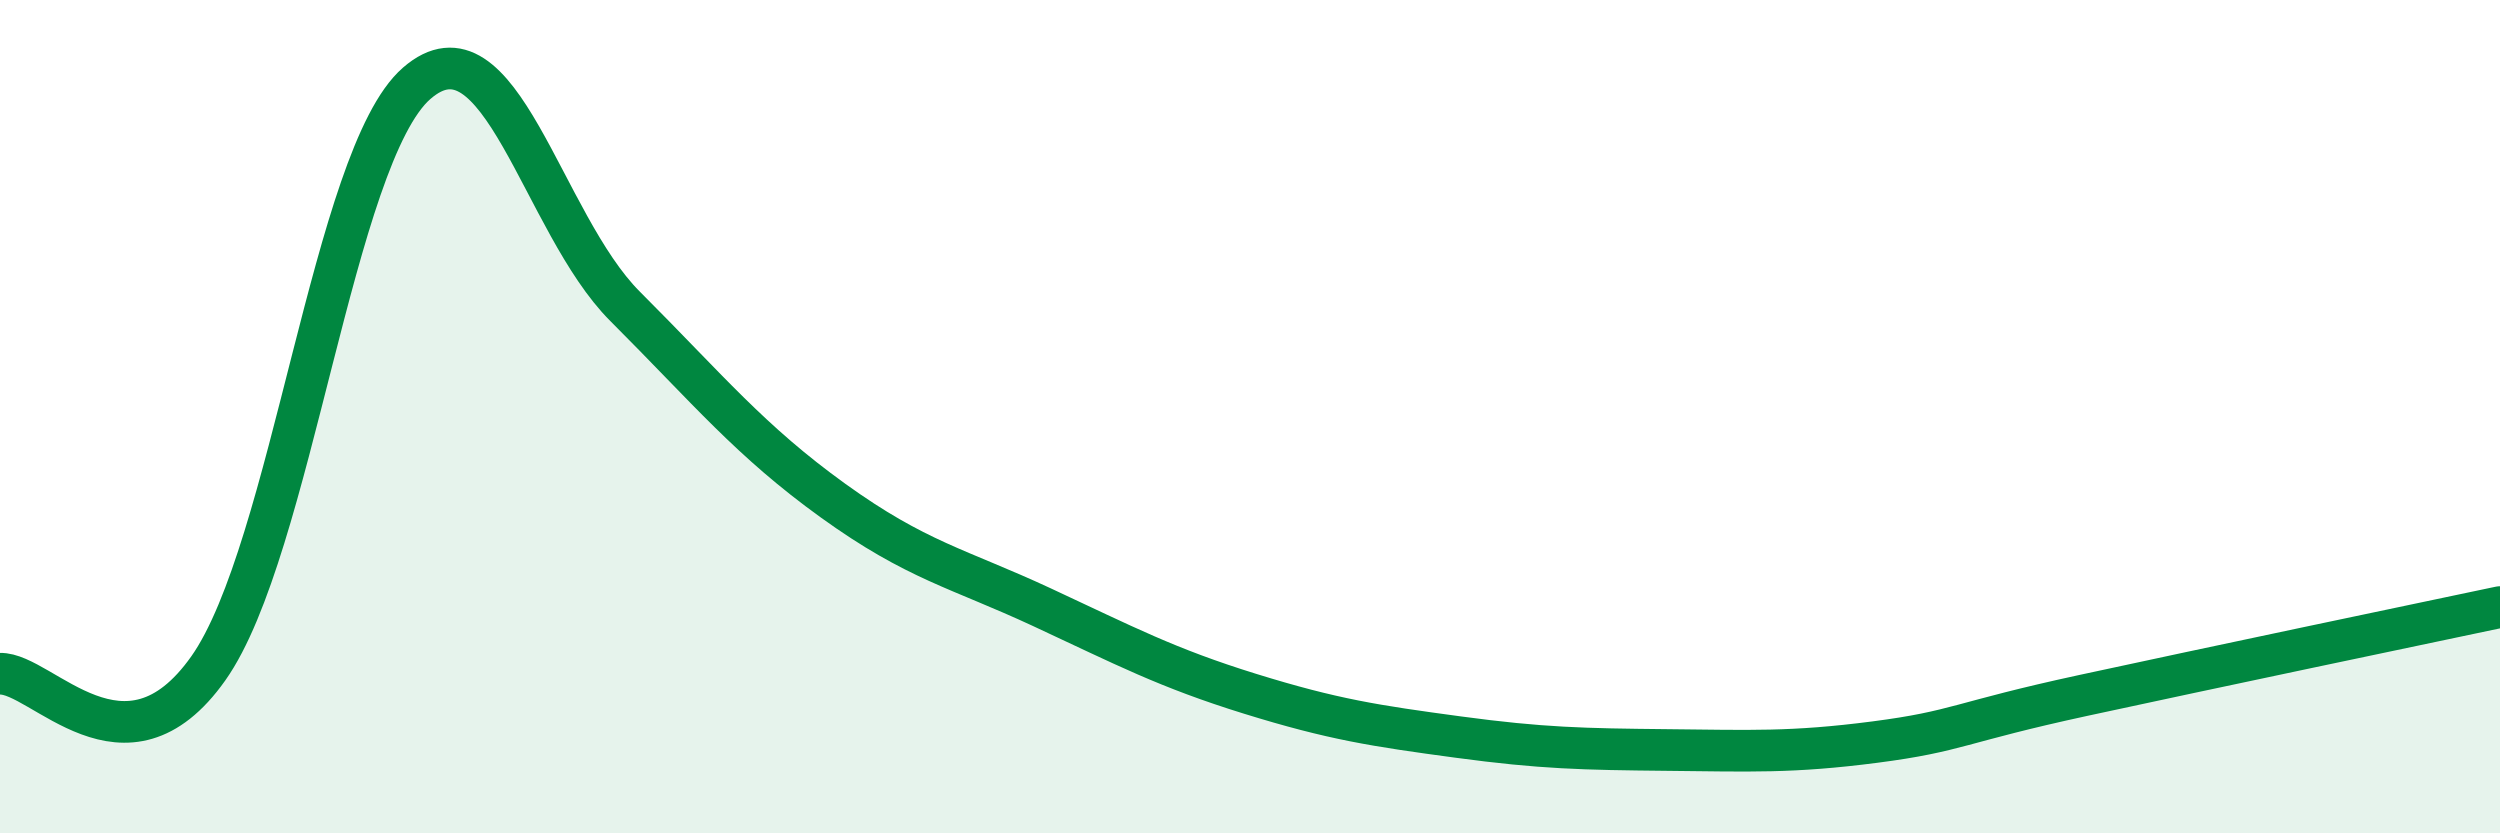
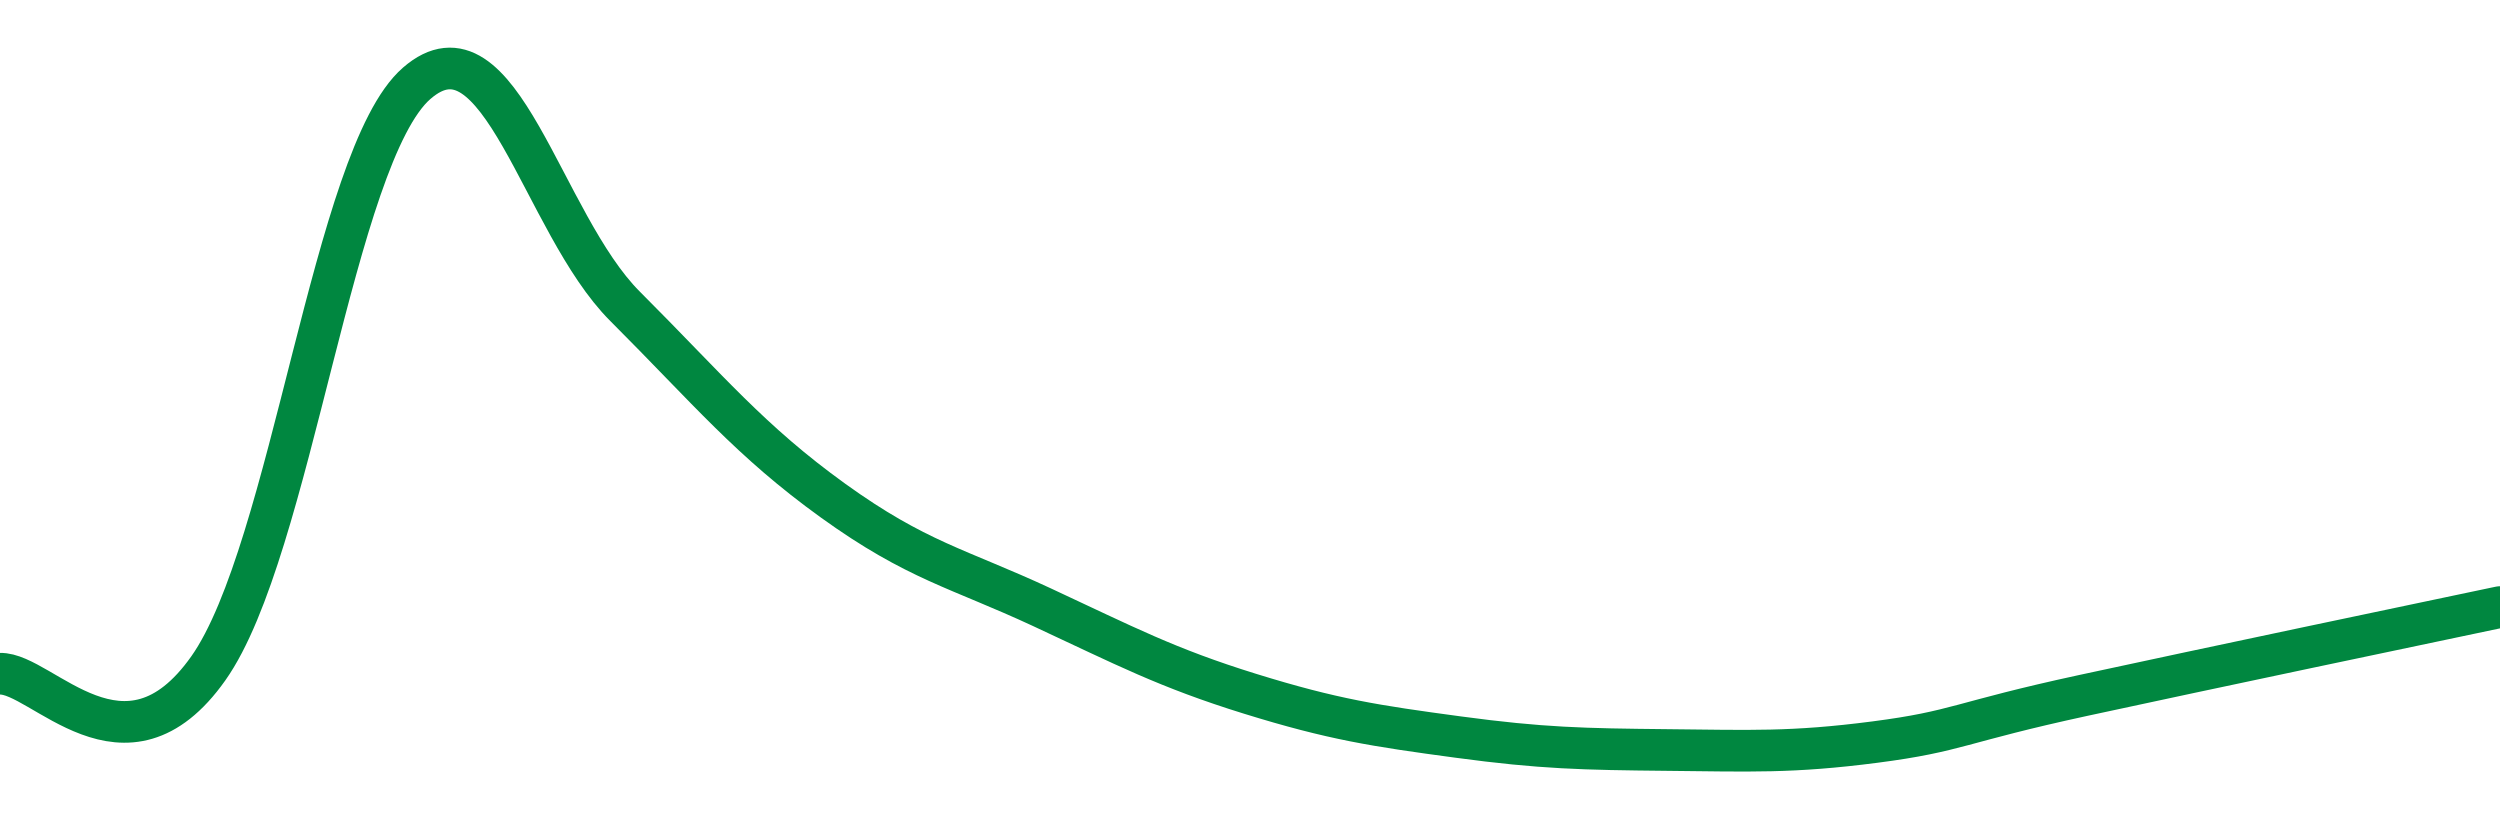
<svg xmlns="http://www.w3.org/2000/svg" width="60" height="20" viewBox="0 0 60 20">
-   <path d="M 0,16.17 C 1,16.14 3,18.87 5,16.04 C 7,13.21 8,3.74 10,2 C 12,0.26 13,5.35 15,7.35 C 17,9.35 18,10.58 20,12.02 C 22,13.46 23,13.64 25,14.57 C 27,15.5 28,16.03 30,16.65 C 32,17.27 33,17.42 35,17.69 C 37,17.96 38,17.98 40,18 C 42,18.02 43,18.07 45,17.81 C 47,17.55 47,17.34 50,16.69 C 53,16.04 58,14.99 60,14.57L60 20L0 20Z" fill="#008740" opacity="0.1" stroke-linecap="round" stroke-linejoin="round" />
  <path d="M 0,16.17 C 1,16.14 3,18.87 5,16.04 C 7,13.21 8,3.74 10,2 C 12,0.26 13,5.35 15,7.35 C 17,9.35 18,10.58 20,12.02 C 22,13.46 23,13.64 25,14.57 C 27,15.5 28,16.03 30,16.65 C 32,17.27 33,17.42 35,17.69 C 37,17.96 38,17.98 40,18 C 42,18.02 43,18.07 45,17.81 C 47,17.55 47,17.34 50,16.69 C 53,16.04 58,14.99 60,14.57" stroke="#008740" stroke-width="1" fill="none" stroke-linecap="round" stroke-linejoin="round" />
</svg>